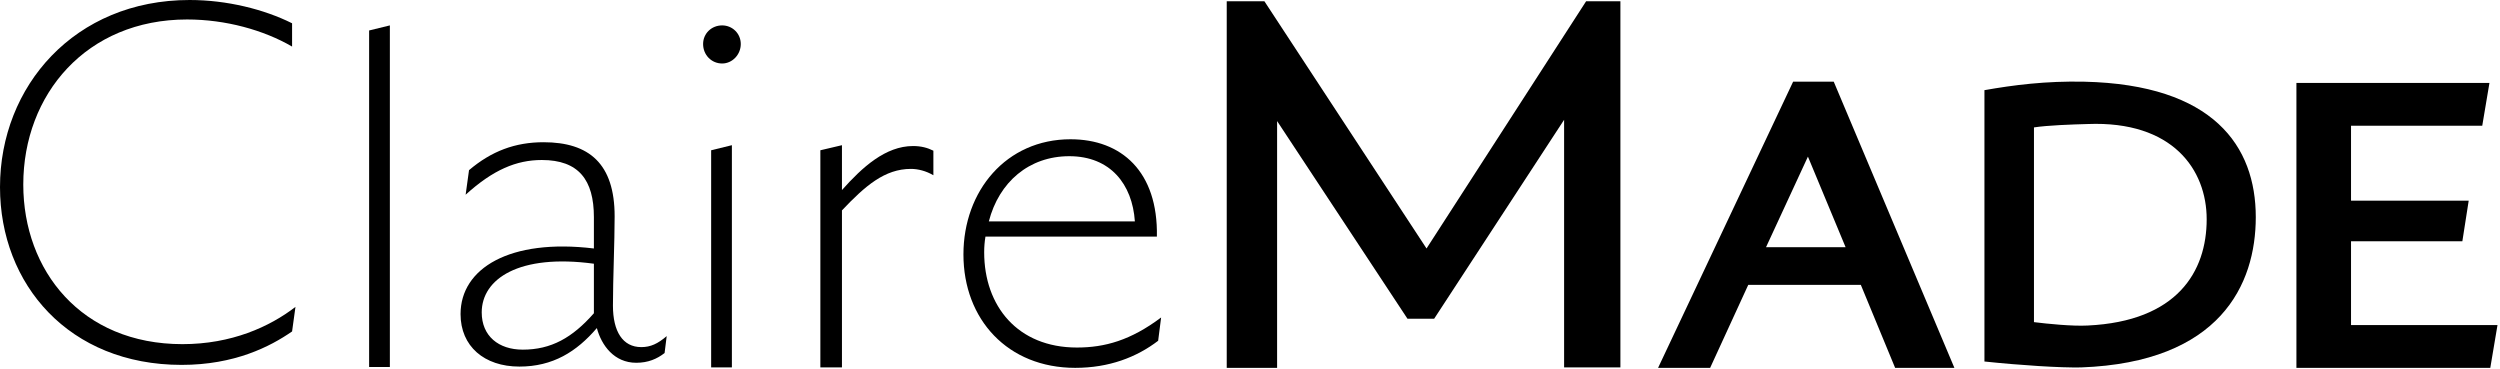
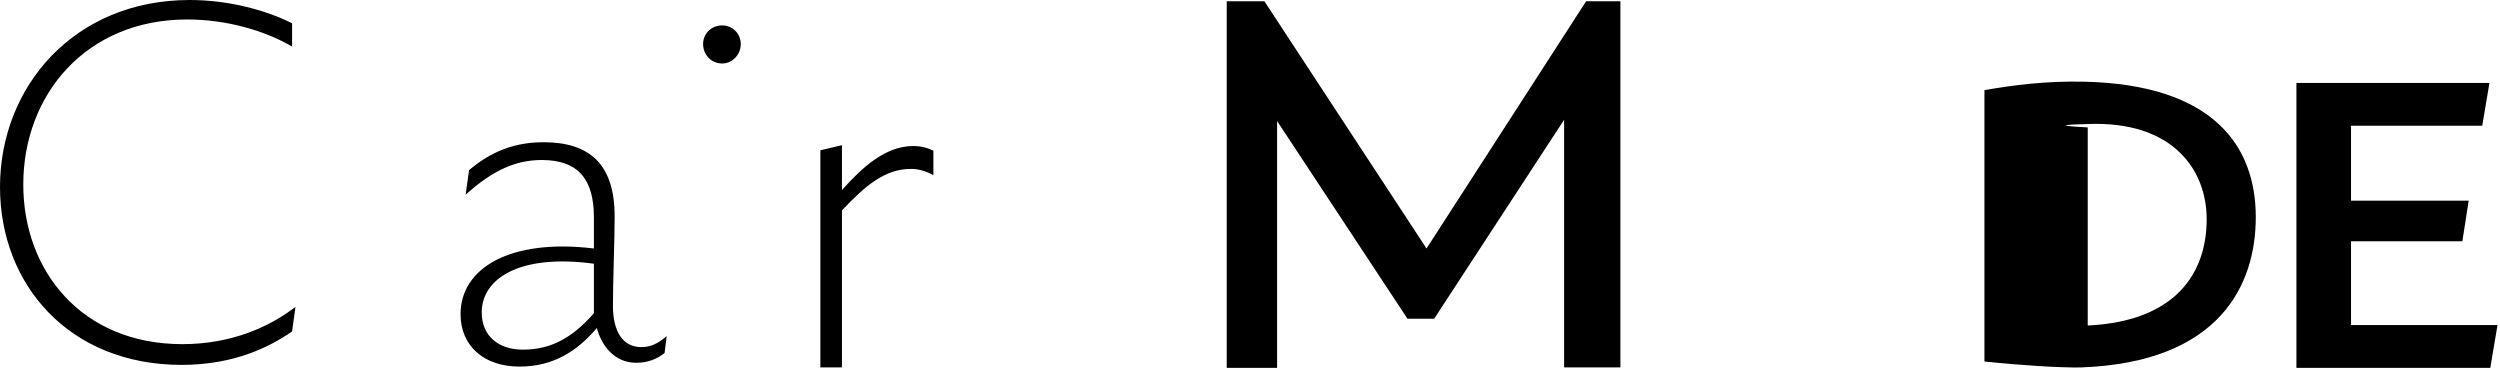
<svg xmlns="http://www.w3.org/2000/svg" fill="none" viewBox="0 0 597 88" height="88" width="597">
  <path fill="black" d="M378.764 0.303L340.655 59.337L301.94 0.303H292.943V87.843H304.972V28.91L336.107 76.117H342.475L373.508 28.607V87.742H386.952V0.303H378.764Z" />
-   <path fill="black" d="M452.556 87.843H466.708L437.899 19.509H428.195L395.949 87.843H408.382L417.48 68.03H444.368L452.556 87.843ZM421.725 59.033L431.733 37.401L440.729 59.033H421.725Z" />
-   <path fill="black" d="M497.741 19.509C488.543 19.307 480.759 20.318 473.885 21.531V86.326C482.477 87.236 492.081 87.843 496.933 87.742C530.189 86.528 538.681 67.929 538.681 51.856C538.681 34.874 528.572 20.217 497.741 19.509ZM498.55 77.734C494.911 77.936 488.947 77.33 485.712 76.925V30.426C488.947 29.921 494.81 29.719 498.55 29.618C518.868 28.809 526.955 40.535 526.955 52.362C526.955 64.896 519.879 76.723 498.55 77.734Z" />
+   <path fill="black" d="M497.741 19.509C488.543 19.307 480.759 20.318 473.885 21.531V86.326C482.477 87.236 492.081 87.843 496.933 87.742C530.189 86.528 538.681 67.929 538.681 51.856C538.681 34.874 528.572 20.217 497.741 19.509ZM498.55 77.734V30.426C488.947 29.921 494.81 29.719 498.55 29.618C518.868 28.809 526.955 40.535 526.955 52.362C526.955 64.896 519.879 76.723 498.55 77.734Z" />
  <path fill="black" d="M561.425 77.532V57.618H588.01L589.526 47.914H561.425V30.022H592.761L594.479 19.812H548.385V87.843H594.682L596.4 77.633H561.425V77.532Z" />
-   <path fill="black" d="M88.146 87.641H93.099V6.065L88.146 7.278V87.641Z" />
  <path fill="black" d="M153.143 82.89C148.695 82.89 146.37 79.15 146.37 72.984C146.37 66.615 146.775 57.922 146.775 51.655C146.775 39.12 140.71 33.965 129.793 33.965C123.02 33.965 117.359 36.088 112.002 40.636L111.193 46.499C117.764 40.535 123.323 38.21 129.388 38.21C138.183 38.21 141.822 42.961 141.822 51.857V59.337C121.706 56.911 109.98 64.088 109.98 75.005C109.98 82.688 115.641 87.54 124.031 87.54C132.016 87.54 137.677 84.002 142.529 78.341C143.641 82.486 146.674 86.63 151.93 86.63C154.761 86.63 156.883 85.72 158.703 84.305L159.208 80.262C157.085 82.081 155.367 82.89 153.143 82.89ZM124.839 83.496C119.078 83.496 115.034 80.262 115.034 74.601C115.034 66.615 123.93 60.55 141.822 62.976V74.803C136.666 80.666 131.612 83.496 124.839 83.496Z" />
-   <path fill="black" d="M169.822 87.742H174.775V34.672L169.822 35.885V87.742Z" />
  <path fill="black" d="M176.898 10.513C176.898 13.04 174.877 15.163 172.451 15.163C169.924 15.163 167.902 13.141 167.902 10.513C167.902 7.986 169.924 6.065 172.451 6.065C174.877 6.065 176.898 7.986 176.898 10.513Z" />
  <path fill="black" d="M218.04 34.874C211.469 34.874 205.91 39.929 201.058 45.387V34.672L195.902 35.885V87.742H201.058V50.239C206.617 44.377 211.267 40.333 217.534 40.333C219.253 40.333 221.174 40.839 222.892 41.849V35.986C221.477 35.279 219.961 34.874 218.04 34.874Z" />
-   <path fill="black" d="M257.16 82.99C243.008 82.99 235.022 73.084 235.022 60.246C235.022 58.932 235.123 57.719 235.325 56.506H276.265C276.568 40.939 267.773 33.257 255.643 33.257C240.278 33.257 230.069 45.589 230.069 60.752C230.069 76.319 240.683 87.843 256.755 87.843C264.842 87.843 271.413 85.316 276.568 81.373L277.275 75.814C269.997 81.272 263.831 82.99 257.16 82.99ZM255.34 37.3C265.145 37.3 270.402 43.972 271.008 52.867H236.134C238.56 43.466 245.737 37.3 255.34 37.3Z" />
  <path fill="black" d="M43.365 87.135C56.001 87.135 64.492 82.788 69.749 79.149L70.557 73.286C64.391 78.037 55.293 82.182 43.568 82.182C19.408 82.182 5.56 64.593 5.56 44.073C5.56 22.542 20.621 4.65 44.679 4.65C53.878 4.65 62.976 7.177 69.749 11.119V5.56C63.077 2.224 54.181 0 45.286 0C17.791 0 0 20.621 0 44.679C0 67.929 16.477 87.135 43.365 87.135Z" />
</svg>